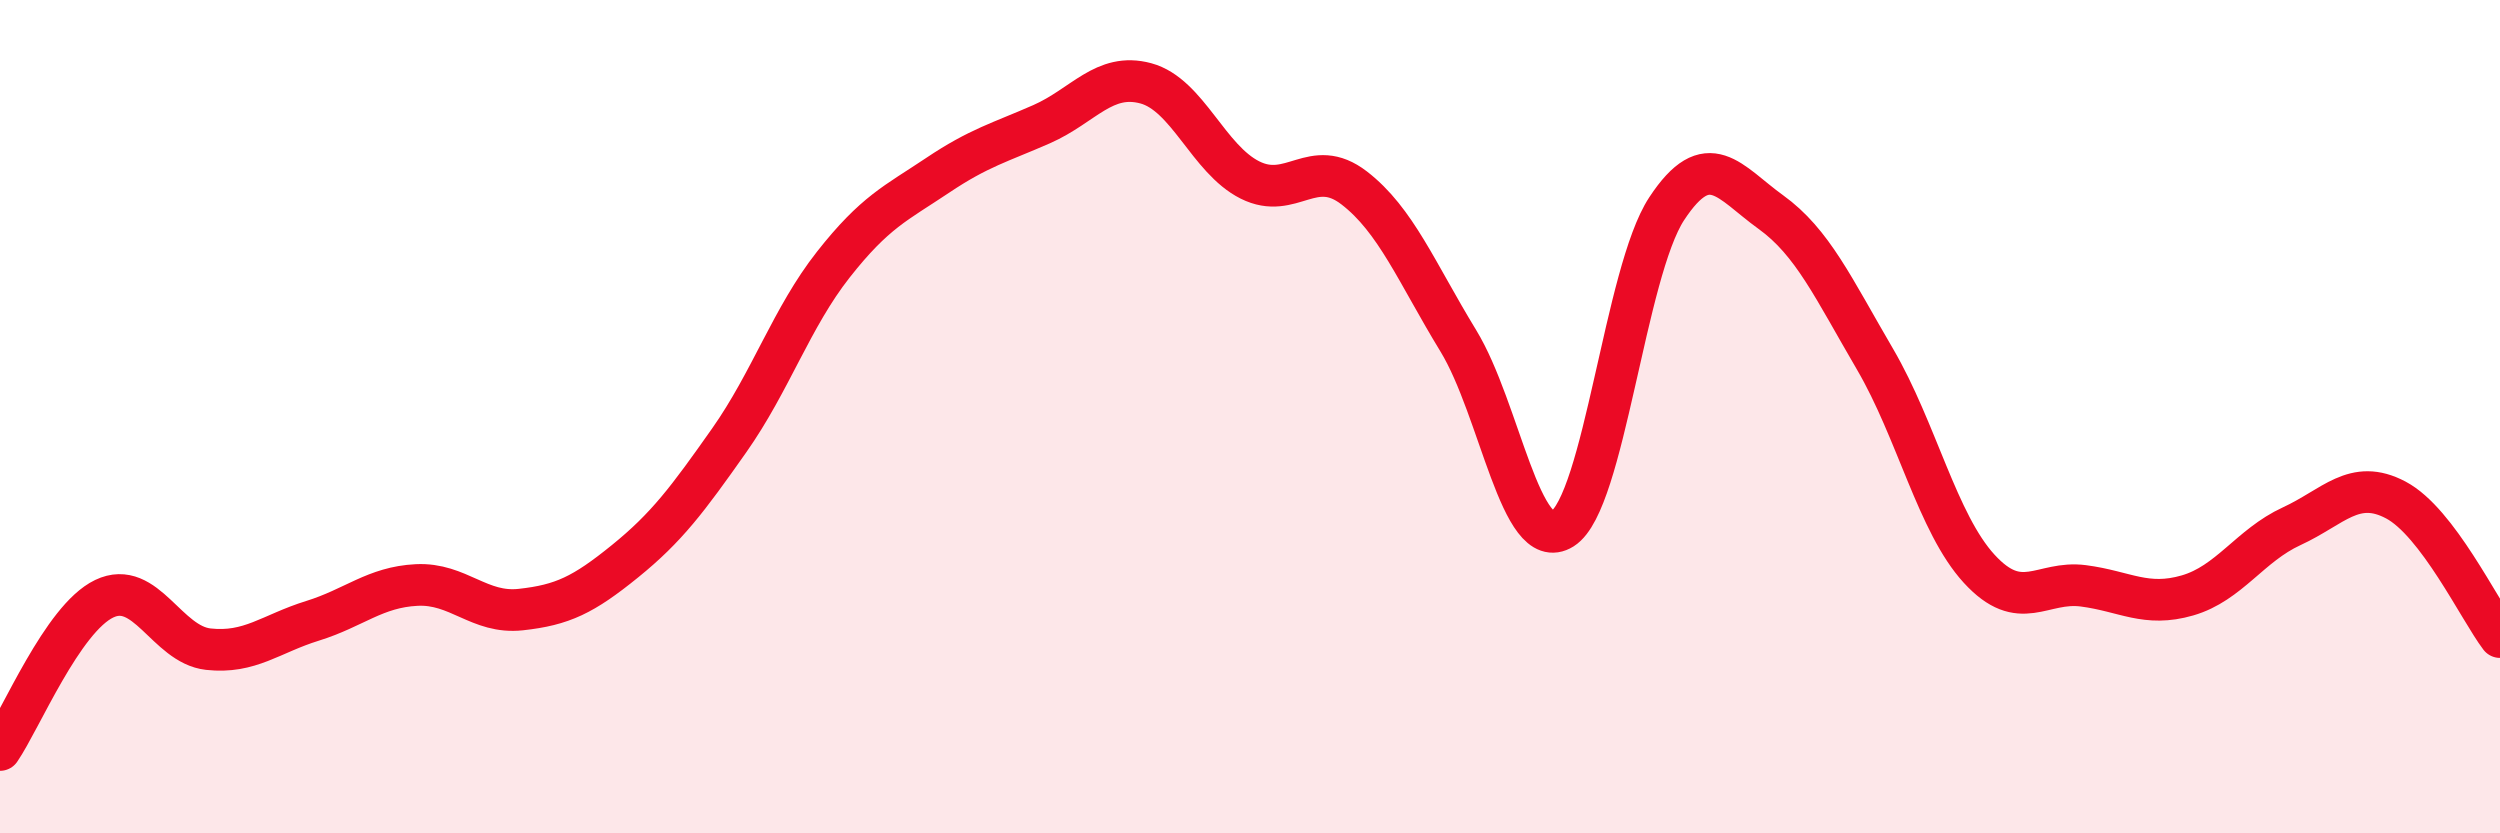
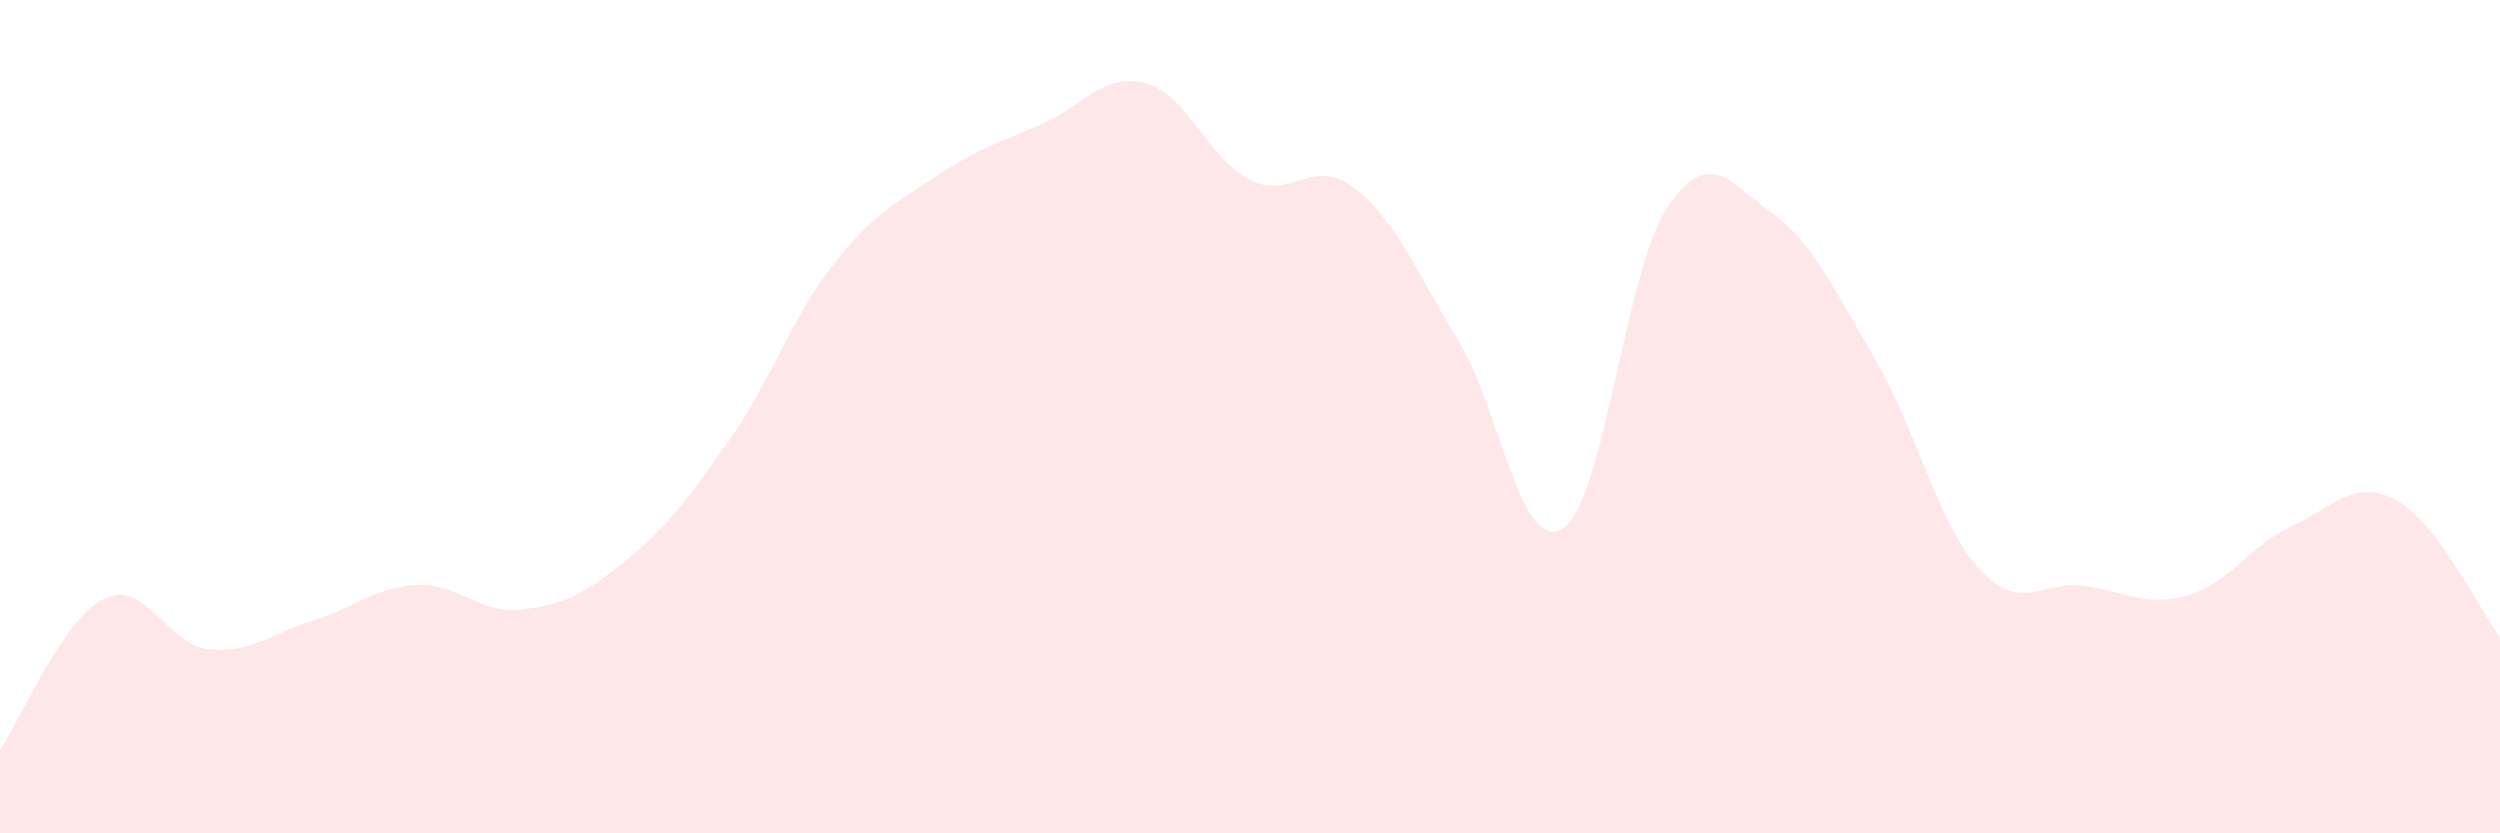
<svg xmlns="http://www.w3.org/2000/svg" width="60" height="20" viewBox="0 0 60 20">
  <path d="M 0,18 C 0.5,17.27 1.5,14.85 2.5,14.37 C 3.5,13.89 4,15.47 5,15.58 C 6,15.69 6.5,15.21 7.5,14.9 C 8.5,14.59 9,14.09 10,14.04 C 11,13.99 11.5,14.74 12.5,14.63 C 13.5,14.52 14,14.28 15,13.47 C 16,12.66 16.5,11.99 17.5,10.57 C 18.5,9.15 19,7.62 20,6.35 C 21,5.08 21.5,4.88 22.5,4.21 C 23.5,3.54 24,3.42 25,2.98 C 26,2.54 26.5,1.73 27.5,2 C 28.5,2.27 29,3.82 30,4.32 C 31,4.82 31.5,3.74 32.5,4.51 C 33.5,5.28 34,6.54 35,8.18 C 36,9.82 36.5,13.32 37.5,12.69 C 38.5,12.06 39,6.53 40,5.01 C 41,3.49 41.5,4.37 42.5,5.09 C 43.5,5.81 44,6.91 45,8.62 C 46,10.33 46.5,12.56 47.5,13.65 C 48.5,14.74 49,13.93 50,14.06 C 51,14.19 51.5,14.58 52.5,14.29 C 53.5,14 54,13.09 55,12.63 C 56,12.17 56.5,11.47 57.5,12 C 58.5,12.53 59.5,14.63 60,15.29L60 20L0 20Z" fill="#EB0A25" opacity="0.1" stroke-linecap="round" stroke-linejoin="round" />
-   <path d="M 0,18 C 0.5,17.27 1.5,14.85 2.5,14.37 C 3.5,13.89 4,15.47 5,15.58 C 6,15.69 6.5,15.21 7.5,14.9 C 8.5,14.59 9,14.09 10,14.04 C 11,13.99 11.5,14.74 12.5,14.63 C 13.5,14.52 14,14.28 15,13.47 C 16,12.66 16.5,11.99 17.5,10.57 C 18.5,9.15 19,7.62 20,6.35 C 21,5.08 21.5,4.88 22.5,4.21 C 23.5,3.54 24,3.42 25,2.98 C 26,2.54 26.5,1.73 27.5,2 C 28.5,2.27 29,3.82 30,4.32 C 31,4.82 31.5,3.74 32.5,4.51 C 33.5,5.28 34,6.54 35,8.18 C 36,9.82 36.5,13.32 37.5,12.69 C 38.5,12.06 39,6.53 40,5.01 C 41,3.49 41.5,4.37 42.5,5.09 C 43.5,5.81 44,6.91 45,8.62 C 46,10.33 46.5,12.56 47.5,13.65 C 48.5,14.74 49,13.93 50,14.06 C 51,14.19 51.5,14.58 52.5,14.29 C 53.5,14 54,13.09 55,12.63 C 56,12.17 56.5,11.47 57.5,12 C 58.5,12.53 59.5,14.63 60,15.29" stroke="#EB0A25" stroke-width="1" fill="none" stroke-linecap="round" stroke-linejoin="round" />
</svg>